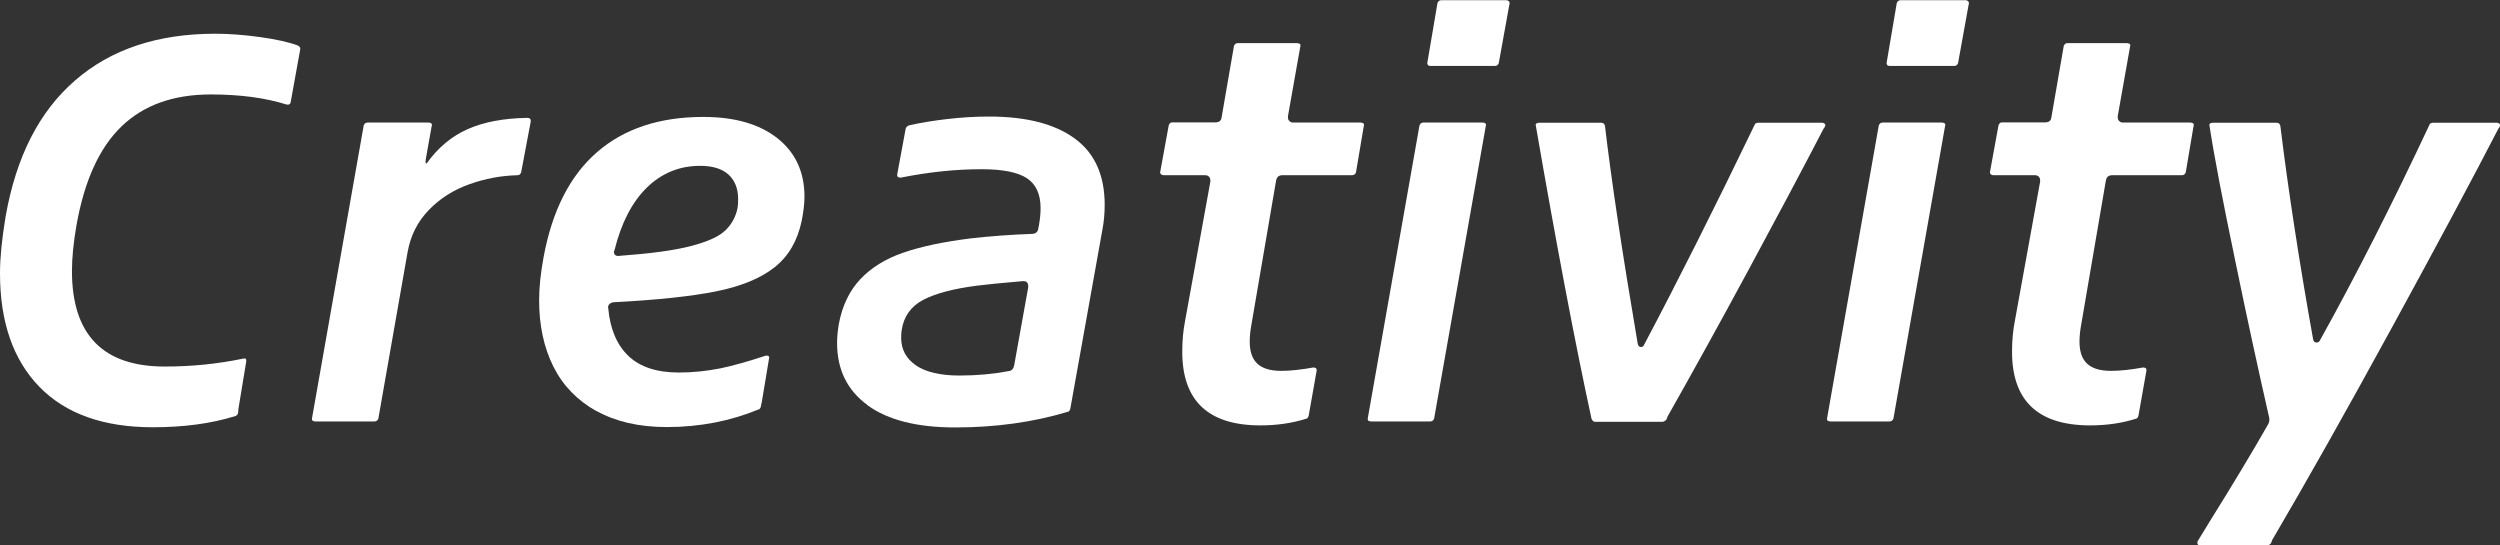
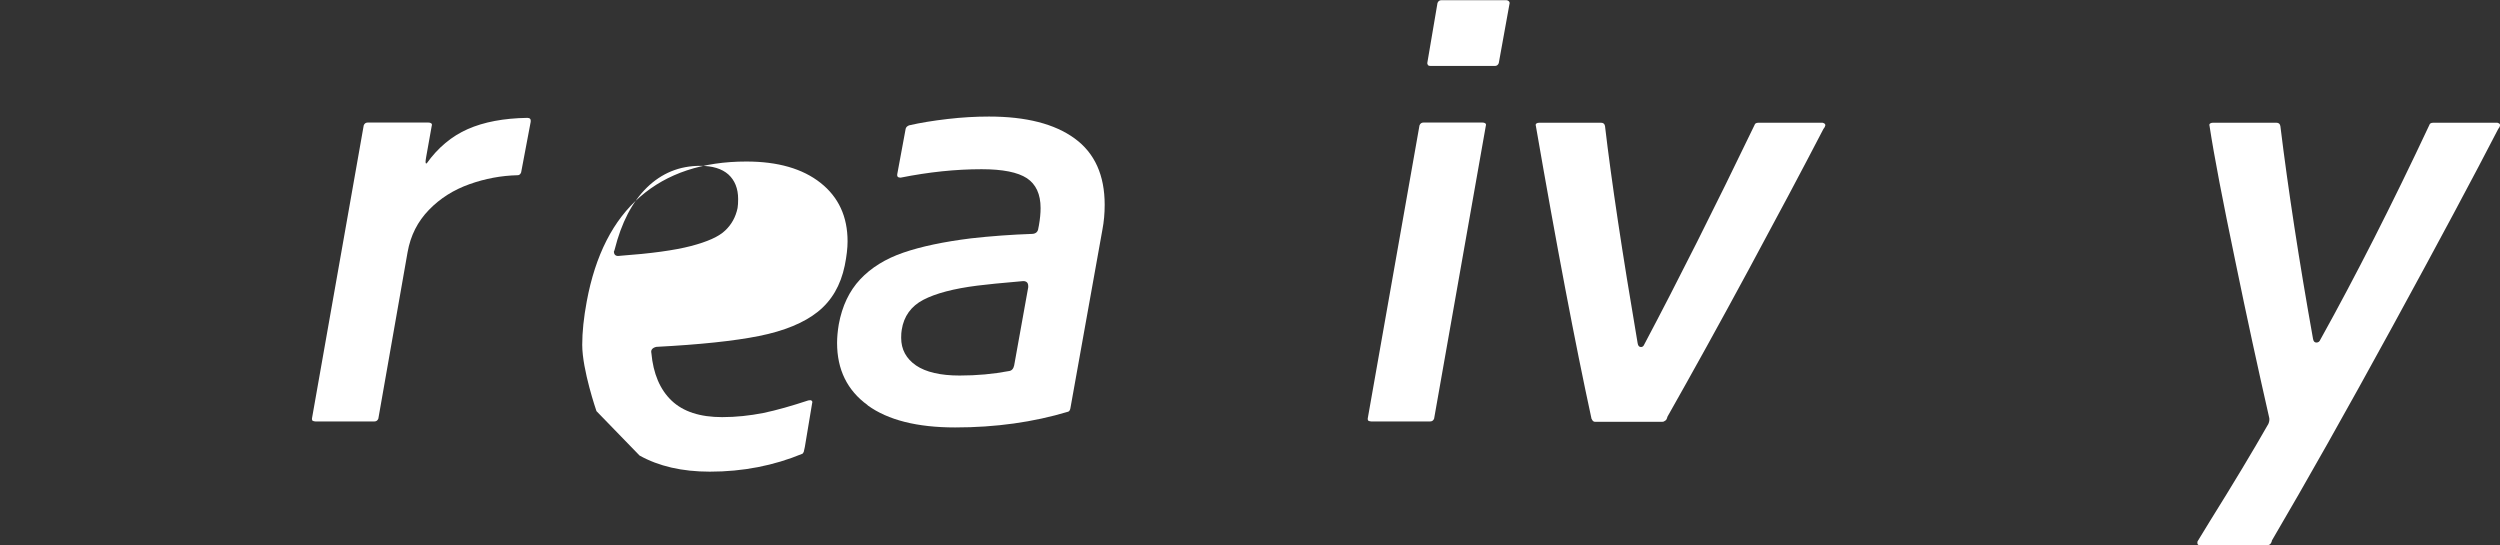
<svg xmlns="http://www.w3.org/2000/svg" id="b" data-name="レイヤー 2" width="133.41" height="29.1" viewBox="0 0 133.41 29.1">
  <rect x="0" y="0" width="133.41" height="29.1" fill="#333333" stroke="none" />
  <defs>
    <style>
      .d {
        fill: #fff;
      }
    </style>
  </defs>
  <g id="c" data-name="container">
    <g>
-       <path class="d" d="M2.1,20.64c-1.4-1.44-2.1-3.46-2.1-6.06,0-.82,.1-1.83,.3-3.03,.56-3.18,1.79-5.6,3.71-7.26,1.91-1.66,4.4-2.49,7.48-2.49,.74,0,1.54,.06,2.4,.18s1.53,.27,2.01,.45c.04,.02,.07,.05,.1,.09,.03,.04,.03,.08,.02,.12l-.51,2.82c-.02,.1-.09,.14-.21,.12-1.14-.36-2.49-.54-4.05-.54-2,0-3.59,.57-4.77,1.71-1.18,1.14-1.98,2.9-2.4,5.28-.16,.92-.24,1.73-.24,2.43,0,3.4,1.65,5.1,4.95,5.1,1.44,0,2.83-.14,4.17-.42,.14-.04,.2,.01,.18,.15l-.42,2.55c0,.06,0,.12-.01,.17-.01,.05-.03,.09-.05,.13l-.09,.06c-1.28,.4-2.75,.6-4.41,.6-2.64,0-4.66-.72-6.06-2.16Z" />
      <path class="d" d="M16.68,22.46s-.05-.08-.03-.14l2.76-15.63c.04-.1,.11-.15,.21-.15h3.24c.06,0,.11,.01,.15,.04,.04,.03,.05,.08,.03,.13l-.3,1.68c-.04,.22-.04,.33,0,.33h.03c.6-.84,1.33-1.45,2.19-1.83,.86-.38,1.92-.58,3.18-.6,.14,0,.2,.07,.18,.21l-.51,2.7c-.04,.1-.1,.15-.18,.15-.88,.02-1.74,.18-2.58,.48s-1.56,.75-2.16,1.37-.98,1.36-1.14,2.26l-1.56,8.88c-.04,.1-.11,.15-.21,.15h-3.15c-.06,0-.11-.02-.15-.04Z" />
-       <path class="d" d="M31.83,21.94c-1.02-.57-1.79-1.36-2.3-2.38s-.76-2.2-.76-3.54c0-.68,.08-1.45,.24-2.31,.46-2.48,1.41-4.34,2.85-5.59s3.33-1.88,5.67-1.88c1.68,0,3,.38,3.96,1.14s1.44,1.8,1.44,3.12c0,.36-.05,.79-.15,1.29-.22,1.06-.7,1.88-1.44,2.47-.74,.59-1.79,1.02-3.13,1.29-1.35,.27-3.18,.46-5.48,.58-.1,.02-.18,.06-.23,.12-.05,.06-.06,.13-.04,.21,.1,1.1,.46,1.95,1.08,2.54,.62,.59,1.52,.88,2.7,.88,.74,0,1.47-.08,2.19-.22,.72-.15,1.52-.38,2.4-.67,.08-.02,.14-.02,.18,.01s.05,.08,.03,.13l-.39,2.34c-.04,.16-.06,.25-.06,.27l-.06,.09c-1.54,.64-3.19,.96-4.95,.96-1.48,0-2.73-.29-3.75-.86Zm.93-8.53c0,.2,.11,.28,.33,.24,1.64-.12,2.9-.29,3.78-.52s1.49-.5,1.83-.83c.34-.32,.56-.72,.66-1.2,.02-.12,.03-.28,.03-.48,0-.56-.18-1-.52-1.31-.35-.31-.85-.46-1.51-.46-1.1,0-2.05,.39-2.84,1.16-.79,.77-1.36,1.88-1.72,3.31l-.03,.09Z" />
+       <path class="d" d="M31.83,21.94s-.76-2.2-.76-3.54c0-.68,.08-1.45,.24-2.31,.46-2.48,1.41-4.34,2.85-5.59s3.33-1.88,5.67-1.88c1.68,0,3,.38,3.96,1.14s1.44,1.8,1.44,3.12c0,.36-.05,.79-.15,1.29-.22,1.06-.7,1.88-1.44,2.47-.74,.59-1.79,1.02-3.13,1.29-1.35,.27-3.18,.46-5.48,.58-.1,.02-.18,.06-.23,.12-.05,.06-.06,.13-.04,.21,.1,1.1,.46,1.95,1.08,2.54,.62,.59,1.52,.88,2.7,.88,.74,0,1.47-.08,2.19-.22,.72-.15,1.52-.38,2.4-.67,.08-.02,.14-.02,.18,.01s.05,.08,.03,.13l-.39,2.34c-.04,.16-.06,.25-.06,.27l-.06,.09c-1.54,.64-3.19,.96-4.95,.96-1.48,0-2.73-.29-3.75-.86Zm.93-8.53c0,.2,.11,.28,.33,.24,1.64-.12,2.9-.29,3.78-.52s1.49-.5,1.83-.83c.34-.32,.56-.72,.66-1.2,.02-.12,.03-.28,.03-.48,0-.56-.18-1-.52-1.31-.35-.31-.85-.46-1.51-.46-1.1,0-2.05,.39-2.84,1.16-.79,.77-1.36,1.88-1.72,3.31l-.03,.09Z" />
      <path class="d" d="M46.3,21.62c-1.09-.79-1.63-1.9-1.63-3.32,0-.3,.03-.63,.09-.99,.18-.98,.56-1.78,1.14-2.4s1.35-1.1,2.31-1.43,2.16-.58,3.6-.76c1.06-.12,2.16-.2,3.3-.24,.18-.02,.28-.12,.3-.3l.03-.15c.06-.34,.09-.65,.09-.93,0-.74-.25-1.27-.73-1.59-.49-.32-1.29-.48-2.42-.48-1.38,0-2.82,.15-4.32,.45-.14,0-.2-.06-.18-.18l.45-2.43c.02-.08,.08-.14,.18-.18,.6-.14,1.29-.25,2.06-.34,.77-.09,1.5-.13,2.21-.13,1.98,0,3.5,.39,4.57,1.17s1.6,1.96,1.6,3.54c0,.46-.04,.9-.12,1.32l-1.71,9.54c-.02,.1-.06,.16-.12,.18-1.86,.56-3.87,.84-6.03,.84-2.02,0-3.58-.39-4.67-1.18Zm1.79-3.59c0,.62,.27,1.11,.79,1.47,.53,.36,1.31,.54,2.33,.54,.92,0,1.8-.08,2.64-.24,.14-.02,.23-.12,.27-.3l.75-4.17v-.06c0-.18-.09-.27-.27-.27-1.16,.1-1.97,.18-2.43,.24-1.28,.16-2.25,.42-2.9,.76s-1.04,.88-1.15,1.6c-.02,.1-.03,.24-.03,.42Z" />
-       <path class="d" d="M63.09,18.78c0-.6,.05-1.15,.15-1.65l1.35-7.44v-.06c0-.08-.02-.14-.07-.2-.05-.05-.12-.08-.2-.08h-2.22c-.06,0-.11-.02-.15-.06-.04-.04-.05-.09-.03-.15l.45-2.46c.04-.1,.1-.15,.18-.15h2.31c.2,0,.31-.09,.33-.27l.66-3.81c.04-.1,.11-.15,.21-.15h3.15c.06,0,.11,.02,.15,.04,.04,.03,.05,.08,.03,.14l-.66,3.72v.06c0,.08,.02,.15,.08,.2,.05,.05,.11,.08,.19,.08h3.6c.06,0,.11,.01,.15,.04s.05,.08,.03,.13l-.42,2.49c-.04,.1-.11,.15-.21,.15h-3.72c-.18,0-.29,.09-.33,.27l-1.32,7.71c-.06,.32-.09,.62-.09,.9,0,.54,.14,.93,.41,1.18s.69,.38,1.27,.38c.48,0,1.05-.06,1.71-.18,.14,0,.2,.06,.18,.18l-.42,2.37c-.02,.1-.06,.16-.12,.18-.76,.24-1.58,.36-2.46,.36-2.78,0-4.17-1.31-4.17-3.93Z" />
      <path class="d" d="M73.02,22.46s-.05-.08-.03-.14l2.76-15.63c.04-.1,.11-.15,.21-.15h3.15c.06,0,.11,.01,.15,.04s.05,.08,.03,.13l-2.76,15.63c-.04,.1-.11,.15-.21,.15h-3.15c-.06,0-.11-.02-.15-.04Zm3.18-18.99s-.05-.08-.03-.13l.54-3.18c.04-.1,.11-.15,.21-.15h3.45c.06,0,.11,.02,.15,.06,.04,.04,.05,.09,.03,.15l-.57,3.15c-.04,.1-.11,.15-.21,.15h-3.42c-.06,0-.11-.01-.15-.04Z" />
      <path class="d" d="M84.93,22.35c-.88-4.06-1.87-9.27-2.97-15.63-.02-.06-.01-.1,.03-.13,.04-.03,.09-.04,.15-.04h3.3c.12,0,.19,.06,.21,.18,.34,2.9,.92,6.76,1.74,11.58,.02,.14,.08,.21,.18,.21,.08,0,.14-.05,.18-.15,1.8-3.4,3.76-7.3,5.88-11.7,.02-.08,.09-.12,.21-.12h3.42s.08,.02,.12,.06l.03,.06s-.02,.08-.04,.12c-.03,.04-.06,.08-.08,.12-1.1,2.12-2.43,4.62-3.98,7.49s-3,5.49-4.33,7.84c0,.02-.02,.06-.04,.12-.03,.06-.08,.1-.13,.12-.02,.02-.06,.03-.12,.03h-3.57c-.08,0-.14-.05-.18-.15Z" />
-       <path class="d" d="M97.53,22.46s-.05-.08-.03-.14l2.76-15.63c.04-.1,.11-.15,.21-.15h3.15c.06,0,.11,.01,.15,.04s.05,.08,.03,.13l-2.76,15.63c-.04,.1-.11,.15-.21,.15h-3.15c-.06,0-.11-.02-.15-.04Zm3.18-18.99s-.05-.08-.03-.13l.54-3.18c.04-.1,.11-.15,.21-.15h3.45c.06,0,.11,.02,.15,.06,.04,.04,.05,.09,.03,.15l-.57,3.15c-.04,.1-.11,.15-.21,.15h-3.42c-.06,0-.11-.01-.15-.04Z" />
-       <path class="d" d="M107.37,18.78c0-.6,.05-1.15,.15-1.65l1.35-7.44v-.06c0-.08-.02-.14-.07-.2-.05-.05-.12-.08-.2-.08h-2.22c-.06,0-.11-.02-.15-.06-.04-.04-.05-.09-.03-.15l.45-2.46c.04-.1,.1-.15,.18-.15h2.31c.2,0,.31-.09,.33-.27l.66-3.81c.04-.1,.11-.15,.21-.15h3.15c.06,0,.11,.02,.15,.04,.04,.03,.05,.08,.03,.14l-.66,3.72v.06c0,.08,.02,.15,.08,.2,.05,.05,.11,.08,.19,.08h3.6c.06,0,.11,.01,.15,.04s.05,.08,.03,.13l-.42,2.49c-.04,.1-.11,.15-.21,.15h-3.72c-.18,0-.29,.09-.33,.27l-1.32,7.71c-.06,.32-.09,.62-.09,.9,0,.54,.14,.93,.41,1.18s.69,.38,1.27,.38c.48,0,1.05-.06,1.71-.18,.14,0,.2,.06,.18,.18l-.42,2.37c-.02,.1-.06,.16-.12,.18-.76,.24-1.58,.36-2.46,.36-2.78,0-4.17-1.31-4.17-3.93Z" />
      <path class="d" d="M117.27,29.04s-.02-.09,0-.15l.66-1.08c1.26-2.02,2.3-3.75,3.12-5.19,.06-.14,.07-.27,.03-.39-.56-2.46-1.17-5.25-1.81-8.37-.65-3.12-1.11-5.5-1.36-7.14-.02-.06-.01-.1,.03-.13s.09-.04,.15-.04h3.39c.12,0,.19,.06,.21,.18,.42,3.42,1,7.2,1.74,11.34,.02,.14,.08,.21,.18,.21s.17-.05,.21-.15c1.9-3.42,3.84-7.24,5.82-11.46,.02-.08,.09-.12,.21-.12h3.42s.08,.02,.12,.06l.03,.06s-.02,.08-.04,.12c-.03,.04-.06,.08-.08,.12-1.28,2.48-3.15,5.98-5.62,10.5-2.47,4.52-4.62,8.33-6.44,11.43,0,.02-.01,.06-.04,.12s-.07,.1-.13,.12c-.02,.02-.06,.03-.12,.03h-3.54c-.06,0-.1-.02-.12-.06Z" />
    </g>
  </g>
</svg>